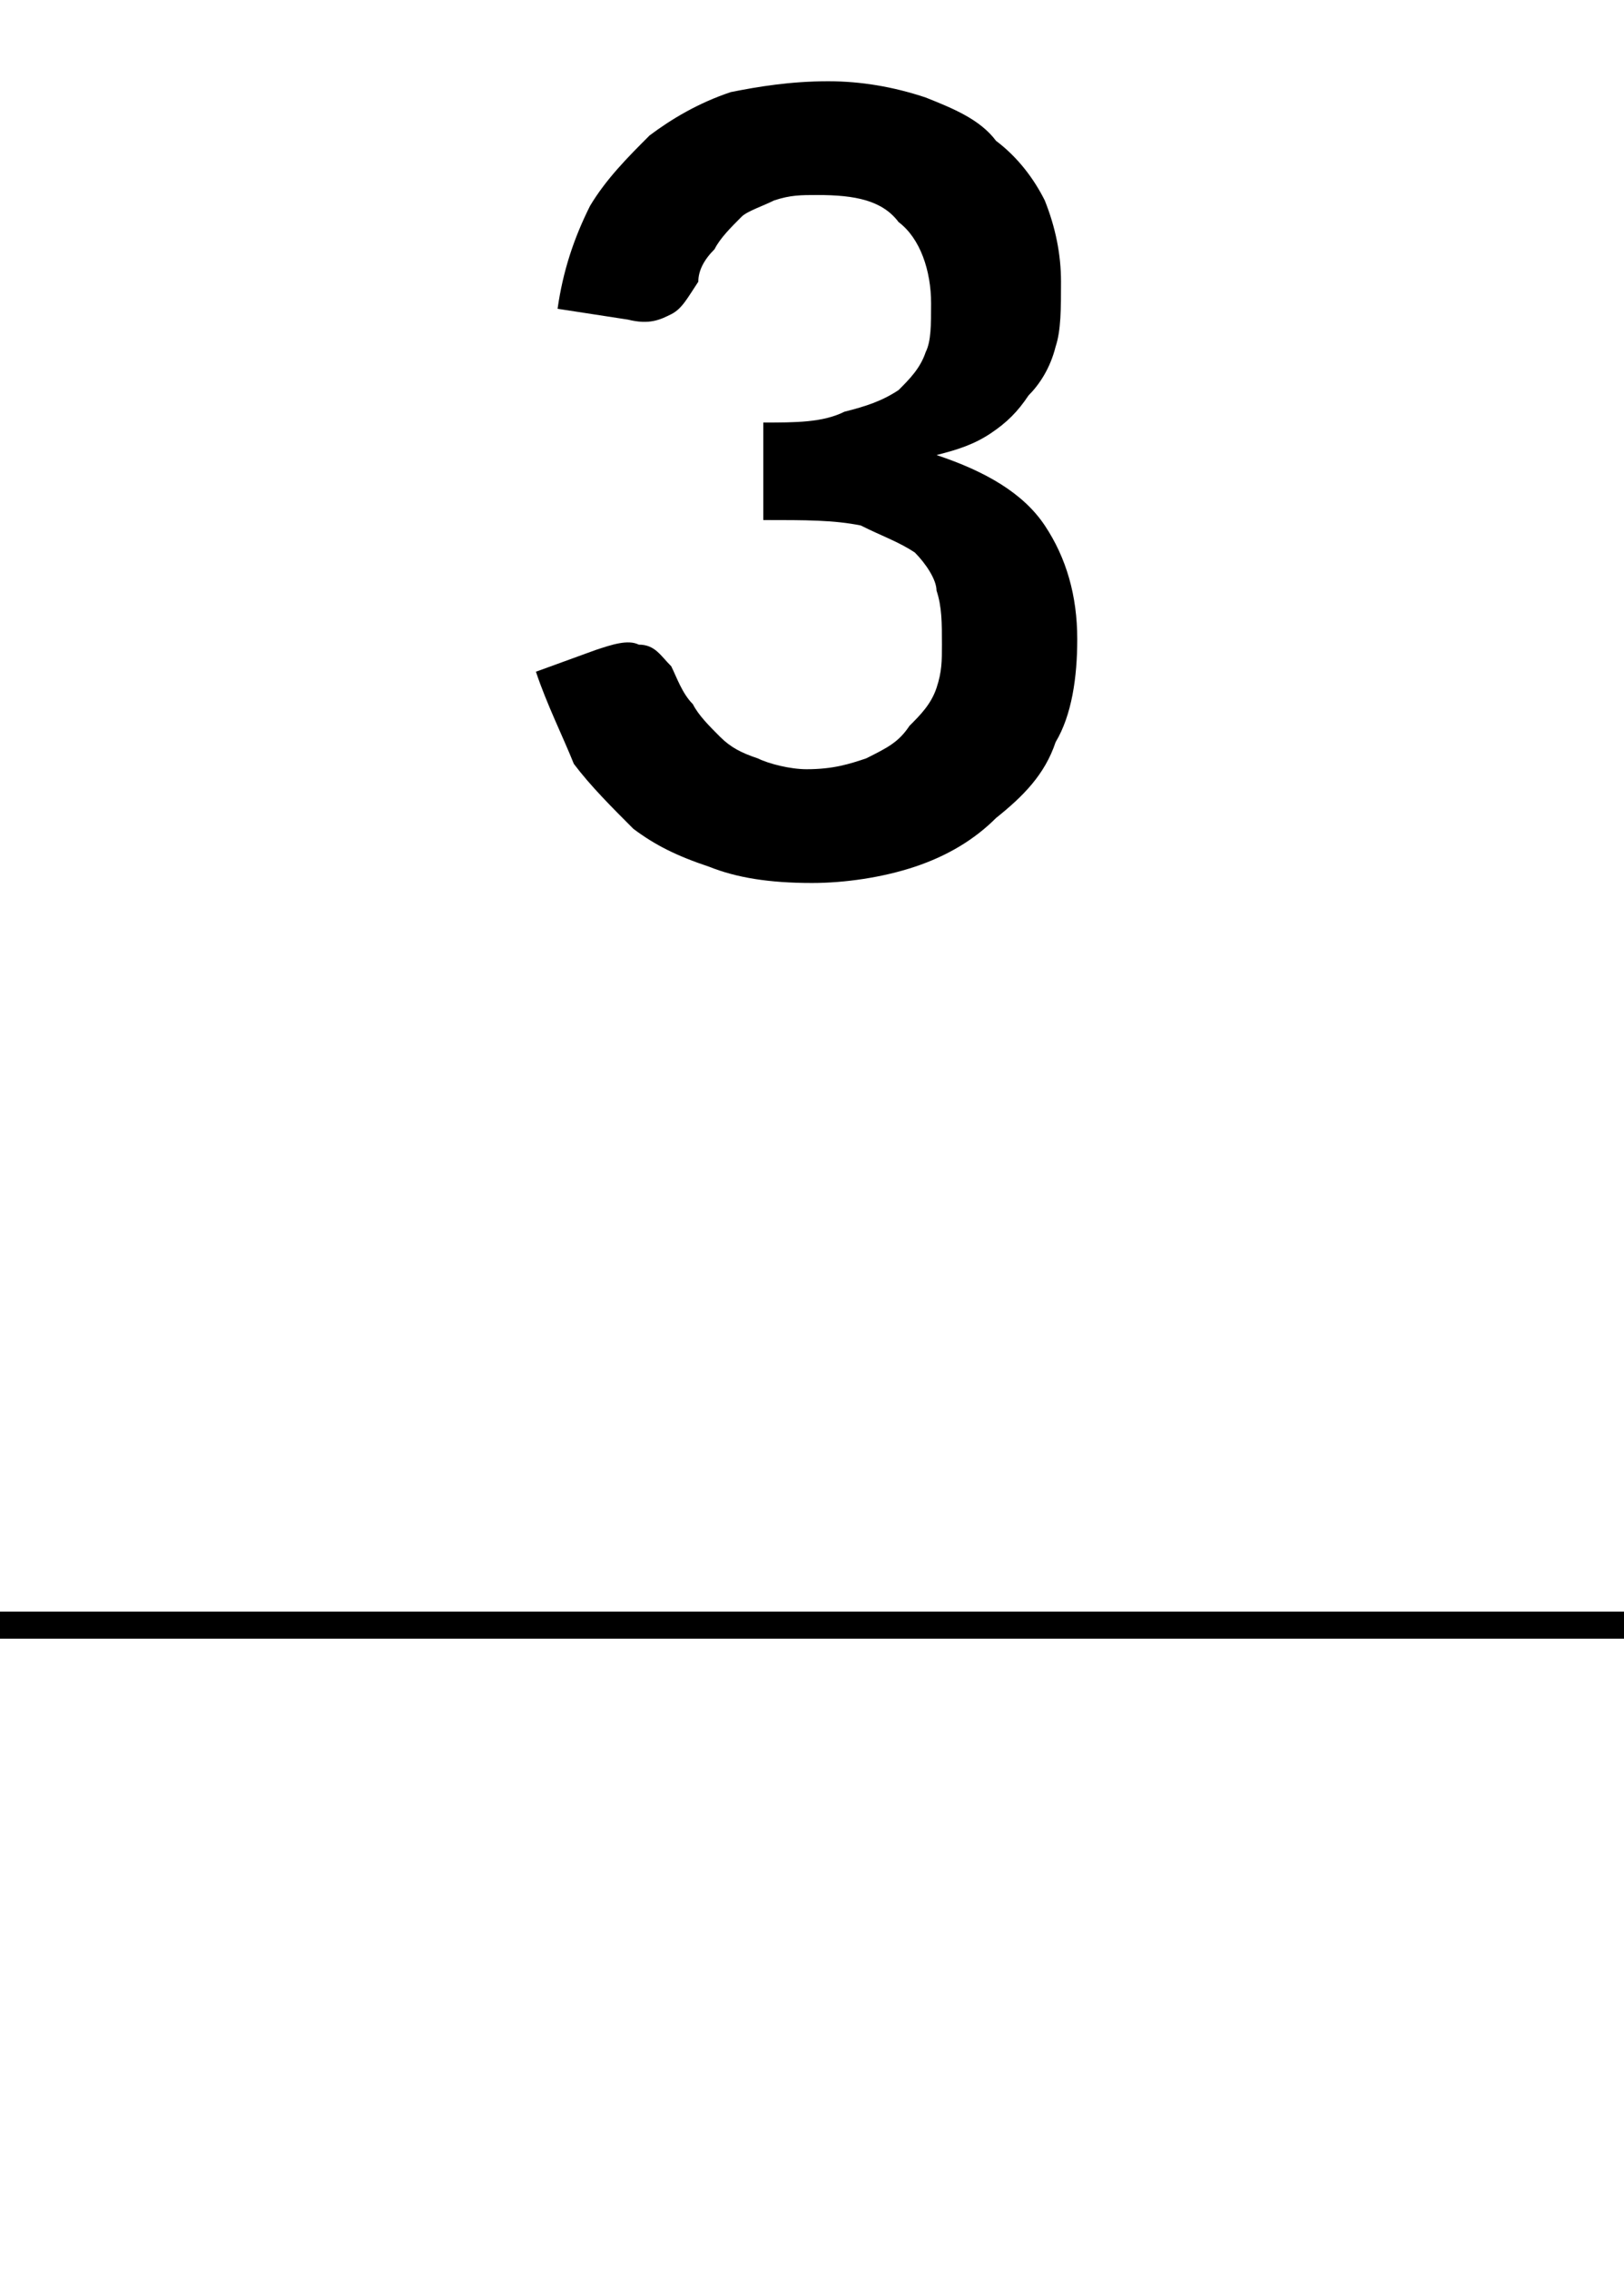
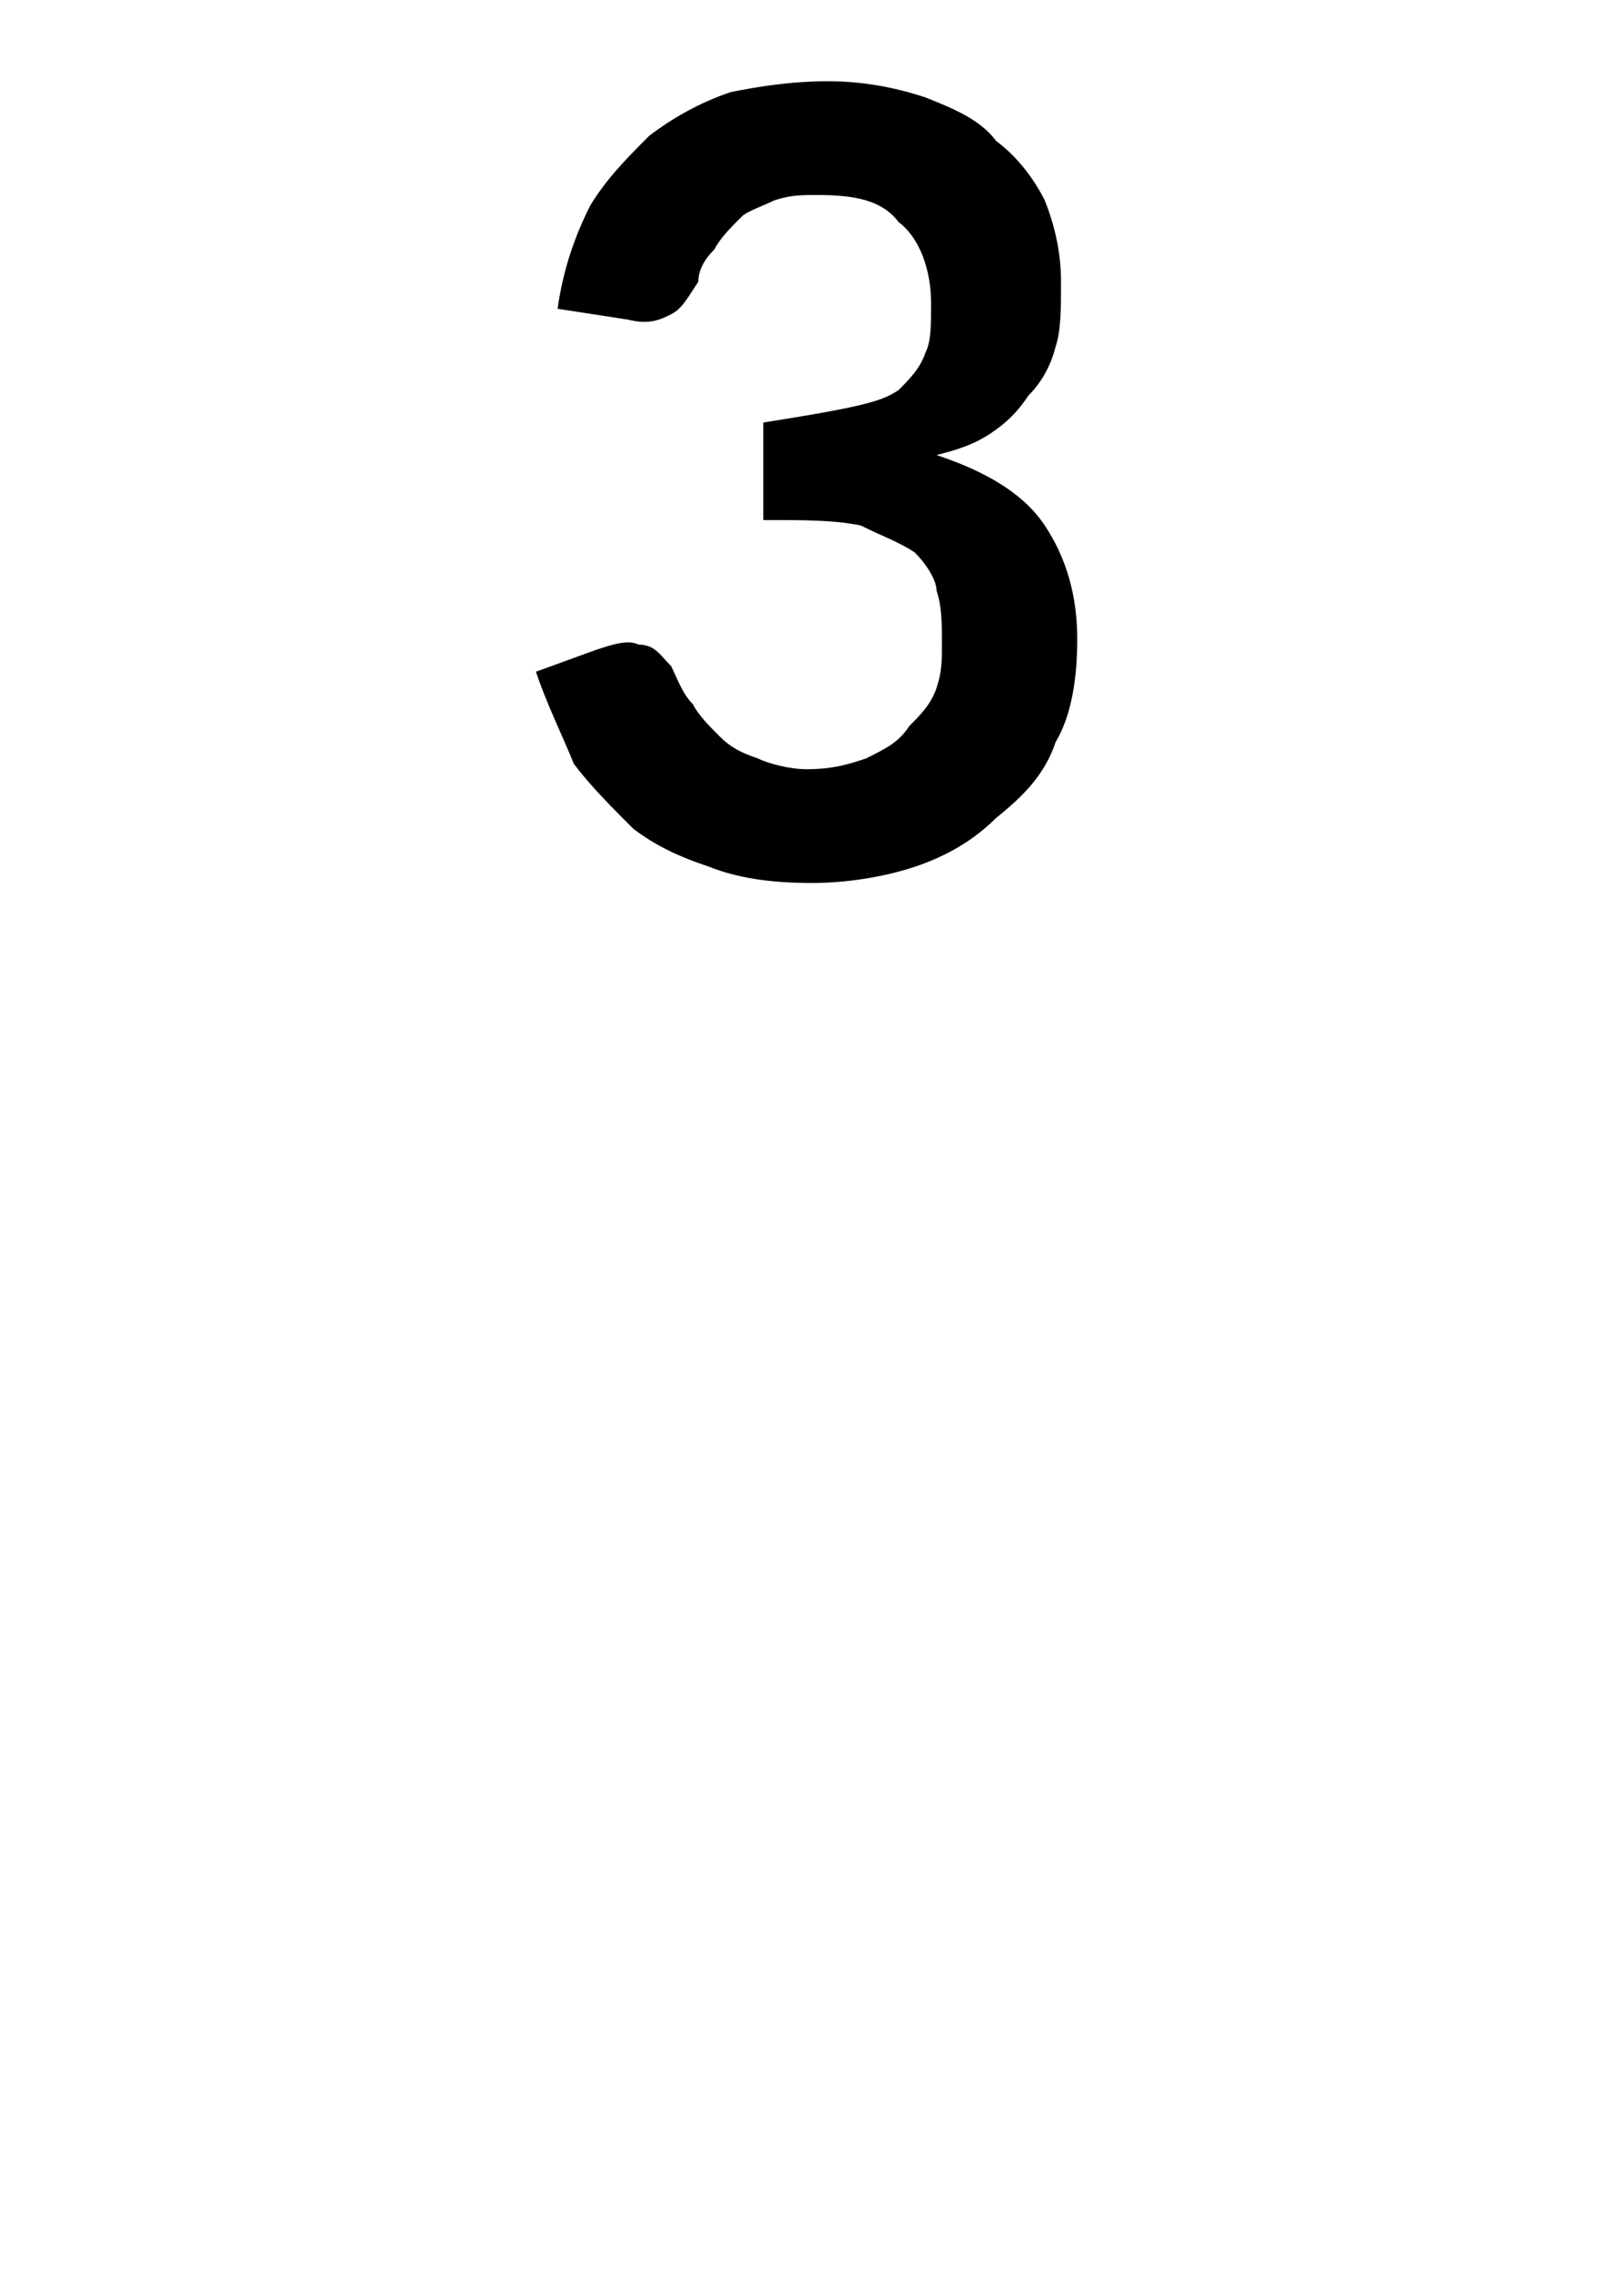
<svg xmlns="http://www.w3.org/2000/svg" version="1.1" width="30px" height="41.9px" viewBox="0 0 30 41.9">
  <desc>3</desc>
  <defs />
  <g class="svg-textframe-paragraphrules">
-     <line class="svg-paragraph-ruleabove" y1="30" y2="30" x1="0" x2="30.1" stroke="#000" stroke-width="0.5" />
-   </g>
+     </g>
  <g id="Polygon7233">
-     <path d="M 10.3 5.7 C 10.4 5 10.6 4.4 10.9 3.8 C 11.2 3.3 11.6 2.9 12 2.5 C 12.4 2.2 12.9 1.9 13.5 1.7 C 14 1.6 14.6 1.5 15.3 1.5 C 15.9 1.5 16.5 1.6 17.1 1.8 C 17.6 2 18.1 2.2 18.4 2.6 C 18.8 2.9 19.1 3.3 19.3 3.7 C 19.5 4.2 19.6 4.7 19.6 5.2 C 19.6 5.7 19.6 6.1 19.5 6.4 C 19.4 6.8 19.2 7.1 19 7.3 C 18.8 7.6 18.6 7.8 18.3 8 C 18 8.2 17.7 8.3 17.3 8.4 C 18.2 8.7 18.9 9.1 19.3 9.7 C 19.7 10.3 19.9 11 19.9 11.8 C 19.9 12.5 19.8 13.2 19.5 13.7 C 19.3 14.3 18.9 14.7 18.4 15.1 C 18 15.5 17.5 15.8 16.9 16 C 16.3 16.2 15.6 16.3 15 16.3 C 14.2 16.3 13.6 16.2 13.1 16 C 12.5 15.8 12.1 15.6 11.7 15.3 C 11.3 14.9 10.9 14.5 10.6 14.1 C 10.4 13.6 10.1 13 9.9 12.4 C 9.9 12.4 11 12 11 12 C 11.3 11.9 11.6 11.8 11.8 11.9 C 12.1 11.9 12.2 12.1 12.4 12.3 C 12.5 12.5 12.6 12.8 12.8 13 C 12.9 13.2 13.1 13.4 13.3 13.6 C 13.5 13.8 13.7 13.9 14 14 C 14.2 14.1 14.6 14.2 14.9 14.2 C 15.4 14.2 15.7 14.1 16 14 C 16.4 13.8 16.6 13.7 16.8 13.4 C 17 13.2 17.2 13 17.3 12.7 C 17.4 12.4 17.4 12.2 17.4 11.9 C 17.4 11.5 17.4 11.2 17.3 10.9 C 17.3 10.7 17.1 10.4 16.9 10.2 C 16.6 10 16.3 9.9 15.9 9.7 C 15.4 9.6 14.9 9.6 14.1 9.6 C 14.1 9.6 14.1 7.8 14.1 7.8 C 14.7 7.8 15.2 7.8 15.6 7.6 C 16 7.5 16.3 7.4 16.6 7.2 C 16.8 7 17 6.8 17.1 6.5 C 17.2 6.3 17.2 6 17.2 5.6 C 17.2 5 17 4.4 16.6 4.1 C 16.3 3.7 15.8 3.6 15.1 3.6 C 14.8 3.6 14.6 3.6 14.3 3.7 C 14.1 3.8 13.8 3.9 13.7 4 C 13.5 4.2 13.3 4.4 13.2 4.6 C 13 4.8 12.9 5 12.9 5.2 C 12.7 5.5 12.6 5.7 12.4 5.8 C 12.2 5.9 12 6 11.6 5.9 C 11.6 5.9 10.3 5.7 10.3 5.7 Z " stroke="none" fill="#000" />
+     <path d="M 10.3 5.7 C 10.4 5 10.6 4.4 10.9 3.8 C 11.2 3.3 11.6 2.9 12 2.5 C 12.4 2.2 12.9 1.9 13.5 1.7 C 14 1.6 14.6 1.5 15.3 1.5 C 15.9 1.5 16.5 1.6 17.1 1.8 C 17.6 2 18.1 2.2 18.4 2.6 C 18.8 2.9 19.1 3.3 19.3 3.7 C 19.5 4.2 19.6 4.7 19.6 5.2 C 19.6 5.7 19.6 6.1 19.5 6.4 C 19.4 6.8 19.2 7.1 19 7.3 C 18.8 7.6 18.6 7.8 18.3 8 C 18 8.2 17.7 8.3 17.3 8.4 C 18.2 8.7 18.9 9.1 19.3 9.7 C 19.7 10.3 19.9 11 19.9 11.8 C 19.9 12.5 19.8 13.2 19.5 13.7 C 19.3 14.3 18.9 14.7 18.4 15.1 C 18 15.5 17.5 15.8 16.9 16 C 16.3 16.2 15.6 16.3 15 16.3 C 14.2 16.3 13.6 16.2 13.1 16 C 12.5 15.8 12.1 15.6 11.7 15.3 C 11.3 14.9 10.9 14.5 10.6 14.1 C 10.4 13.6 10.1 13 9.9 12.4 C 9.9 12.4 11 12 11 12 C 11.3 11.9 11.6 11.8 11.8 11.9 C 12.1 11.9 12.2 12.1 12.4 12.3 C 12.5 12.5 12.6 12.8 12.8 13 C 12.9 13.2 13.1 13.4 13.3 13.6 C 13.5 13.8 13.7 13.9 14 14 C 14.2 14.1 14.6 14.2 14.9 14.2 C 15.4 14.2 15.7 14.1 16 14 C 16.4 13.8 16.6 13.7 16.8 13.4 C 17 13.2 17.2 13 17.3 12.7 C 17.4 12.4 17.4 12.2 17.4 11.9 C 17.4 11.5 17.4 11.2 17.3 10.9 C 17.3 10.7 17.1 10.4 16.9 10.2 C 16.6 10 16.3 9.9 15.9 9.7 C 15.4 9.6 14.9 9.6 14.1 9.6 C 14.1 9.6 14.1 7.8 14.1 7.8 C 16 7.5 16.3 7.4 16.6 7.2 C 16.8 7 17 6.8 17.1 6.5 C 17.2 6.3 17.2 6 17.2 5.6 C 17.2 5 17 4.4 16.6 4.1 C 16.3 3.7 15.8 3.6 15.1 3.6 C 14.8 3.6 14.6 3.6 14.3 3.7 C 14.1 3.8 13.8 3.9 13.7 4 C 13.5 4.2 13.3 4.4 13.2 4.6 C 13 4.8 12.9 5 12.9 5.2 C 12.7 5.5 12.6 5.7 12.4 5.8 C 12.2 5.9 12 6 11.6 5.9 C 11.6 5.9 10.3 5.7 10.3 5.7 Z " stroke="none" fill="#000" />
  </g>
</svg>